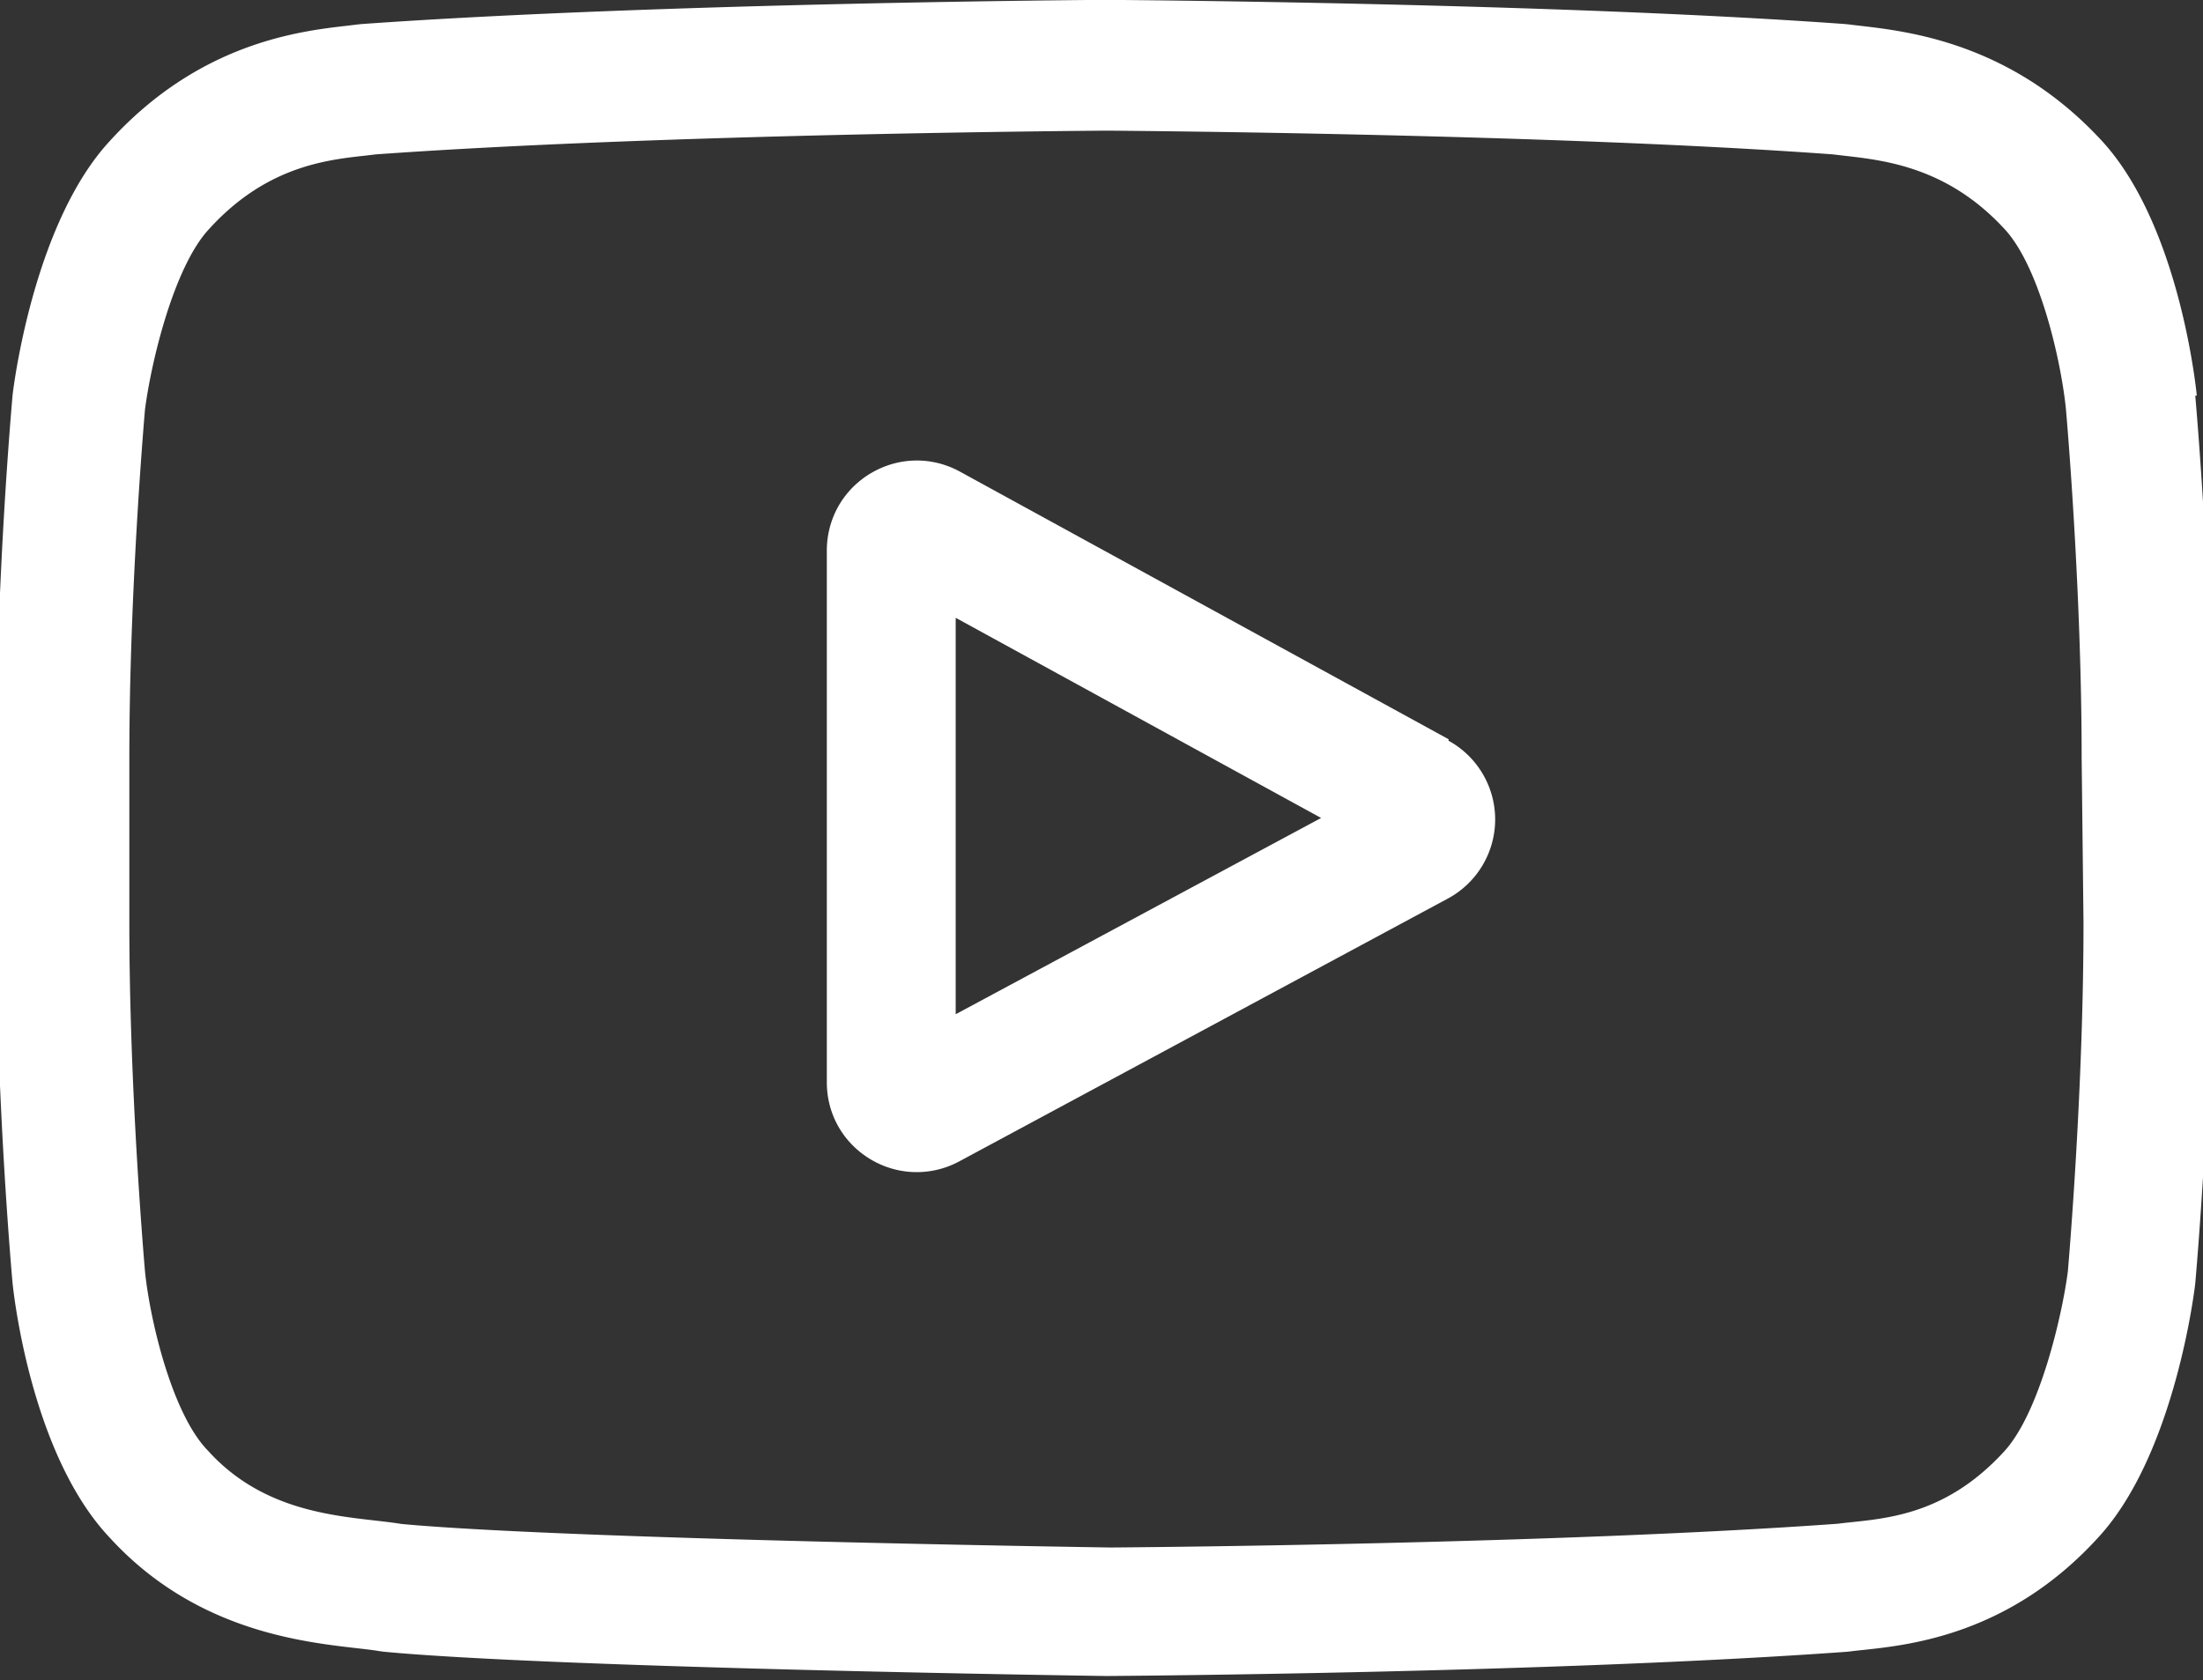
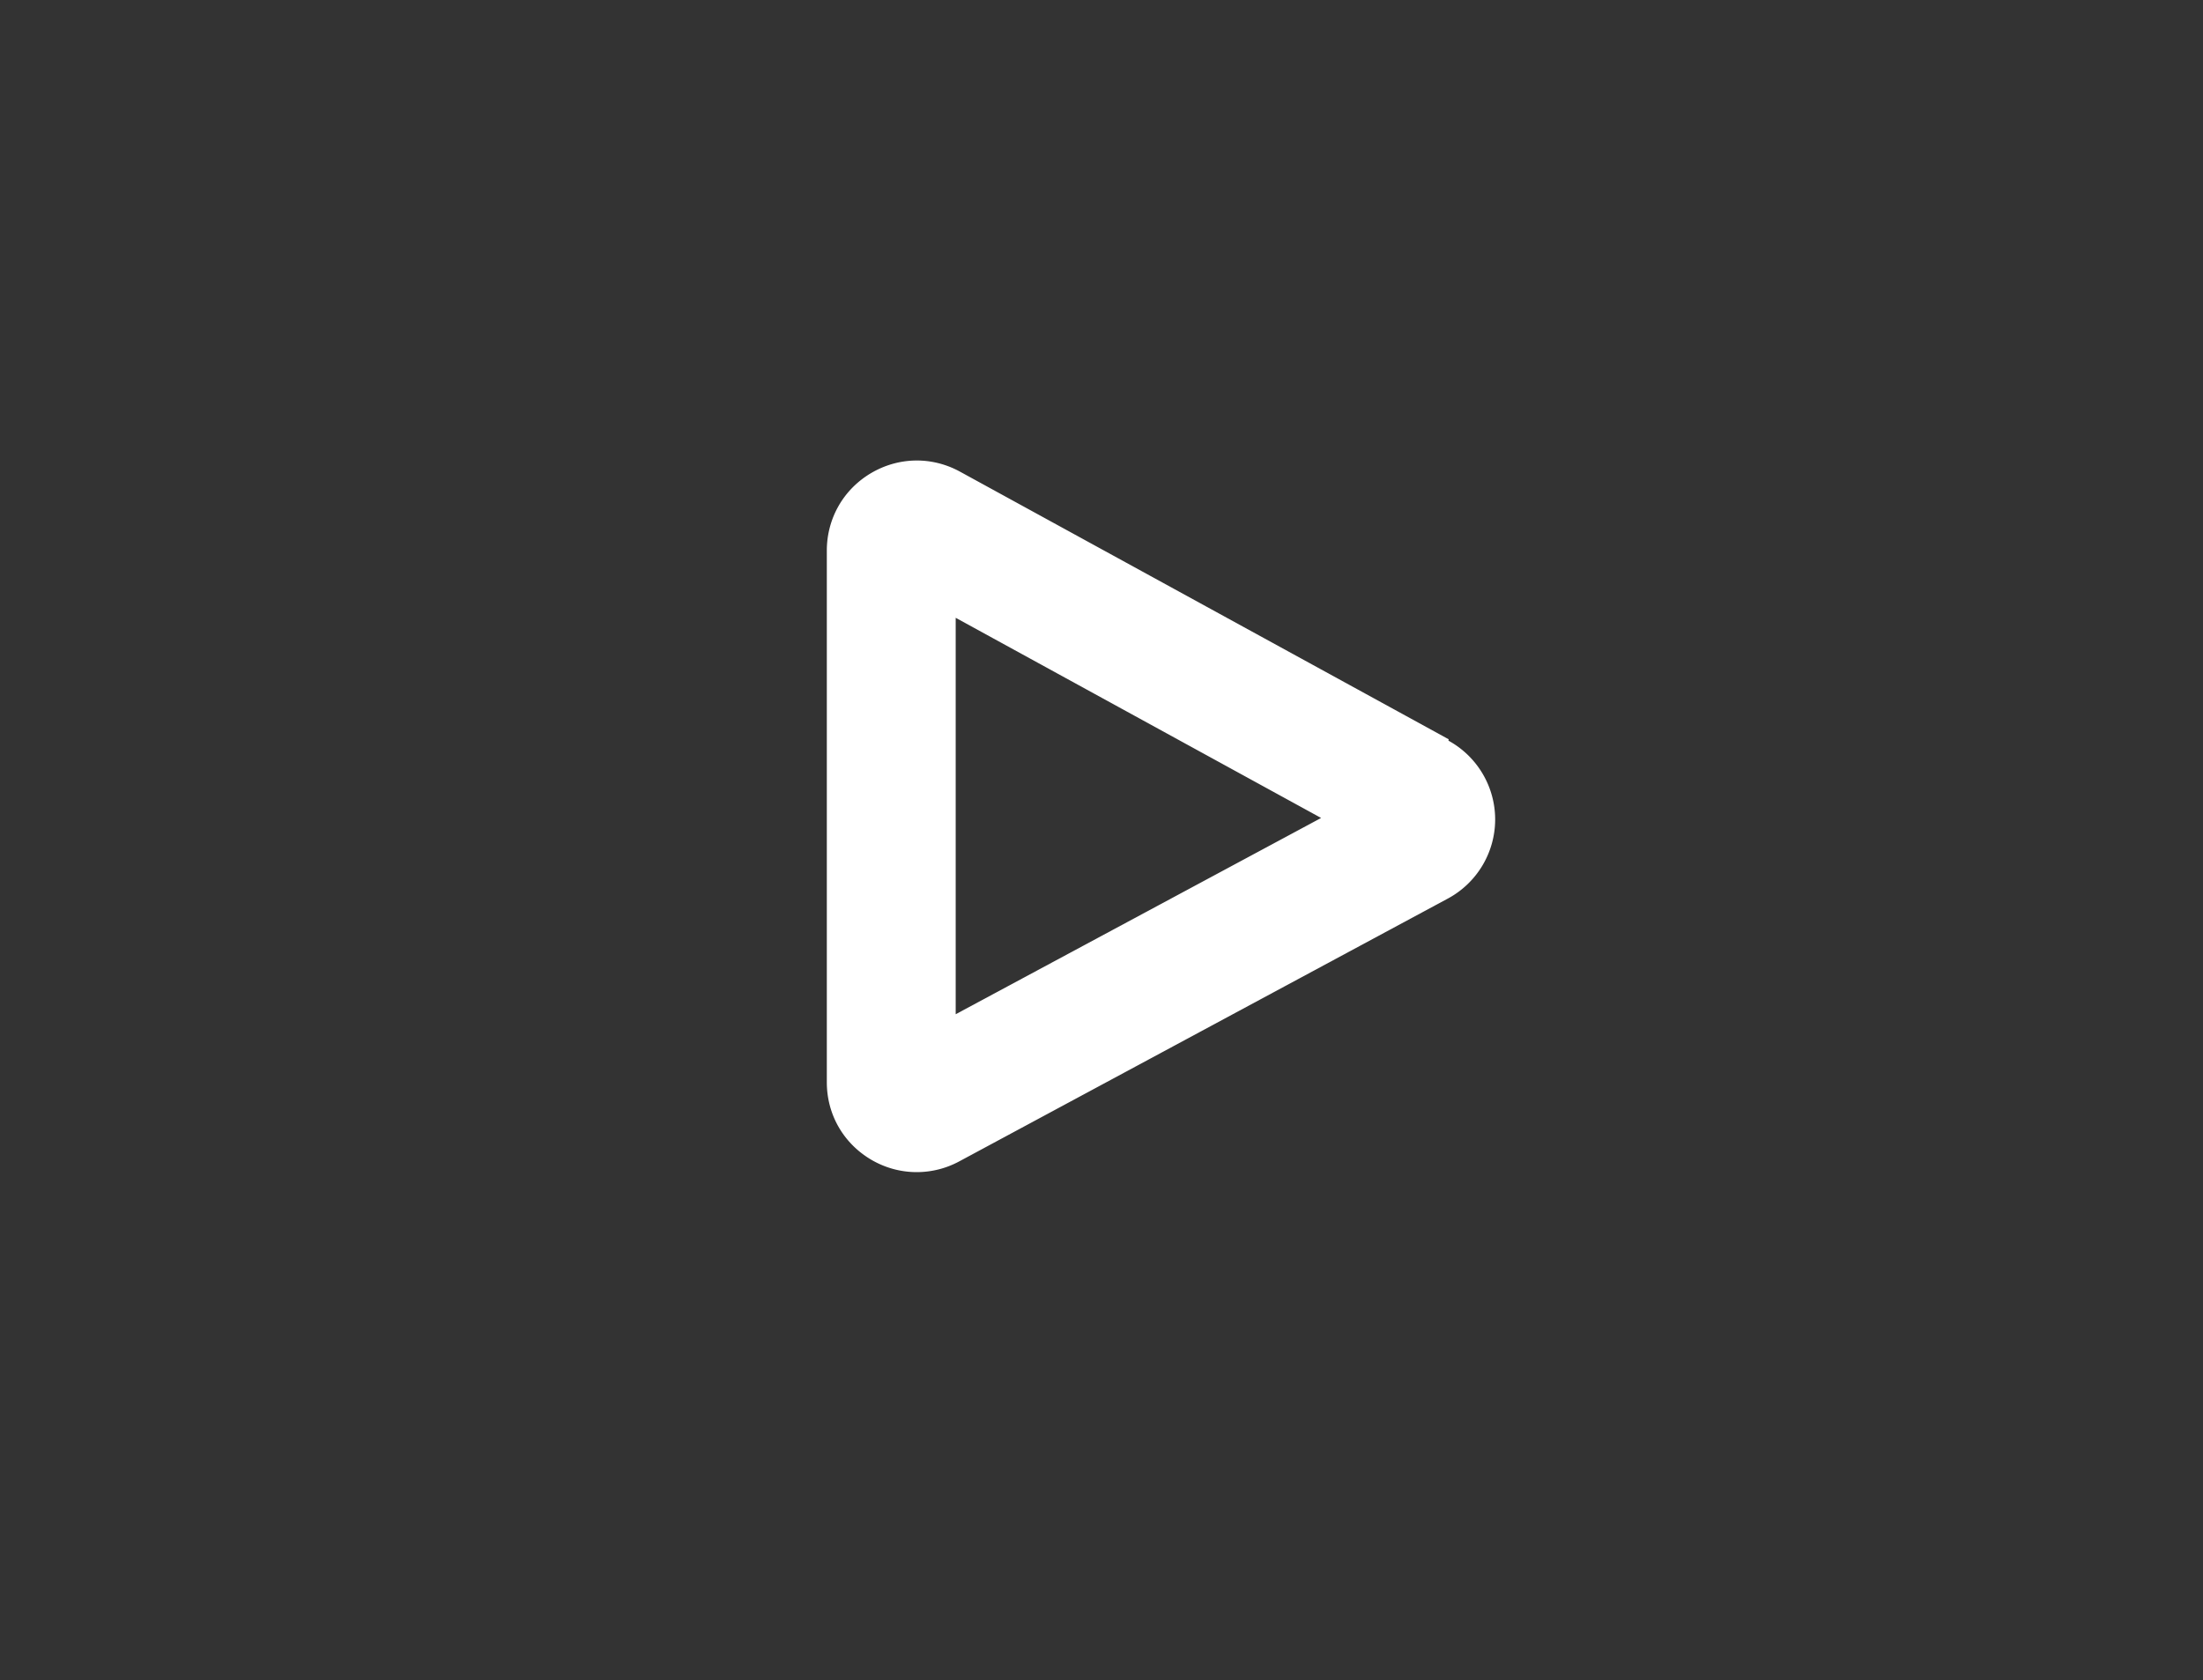
<svg xmlns="http://www.w3.org/2000/svg" width="135mm" height="103mm" version="1.1" viewBox="0 0 135 103">
  <rect x="0" y="0" width="135" height="103" fill="#333333" stroke="none" />
  <g transform="translate(-66.5 -68.5)">
    <g transform="matrix(.265 0 0 .265 66.5 68.5)" fill="#fff">
      <path class="" d="m335 171-113-61.9c-6.5-3.56-14.2-3.43-20.6.351-6.38 3.78-10.2 10.5-10.2 17.9v123c0 7.38 3.78 14 10.1 17.8 3.31 1.98 6.98 2.97 10.7 2.97a20.7 20.7 0 009.85-2.5l113-60.8a20.8 20.8 0 0010.9-18.2 20.8 20.8 0 00-10.8-18.3zm-114 63.6v-91.7l84.5 46.3z" data-original="#000000" />
-       <path class="" d="m508 91.5-.023-.234c-.434-4.12-4.75-40.8-22.6-59.4-20.6-21.9-44-24.6-55.2-25.9a135 135 0 01-2.54-.305l-.895-.093c-67.7-4.92-170-5.59-171-5.6l-.09-.004-.09.004c-1.02.004-103 .676-172 5.6l-.902.093c-.727.098-1.53.188-2.4.29-11.1 1.28-34.2 3.95-54.9 26.7-17 18.4-21.9 54.3-22.4 58.3l-.058.523c-.153 1.72-3.77 42.5-3.77 83.5v38.3c0 41 3.61 81.8 3.77 83.5l.027.257c.434 4.06 4.75 40 22.5 58.7 19.4 21.2 43.9 24 57 25.5 2.08.238 3.88.441 5.1.656l1.18.164c39.1 3.72 162 5.55 167 5.62l.157.004.156-.004c1.02-.004 103-.676 171-5.6l.894-.093c.856-.114 1.82-.215 2.87-.325 11-1.17 34-3.6 54.4-26 17-18.4 21.9-54.3 22.4-58.3l.058-.523c.153-1.72 3.77-42.5 3.77-83.5v-38.3c-.004-41-3.62-81.8-3.77-83.5zm-26.2 122c0 37.9-3.31 77-3.62 80.6-1.27 9.88-6.45 32.6-14.7 41.6-12.8 14-25.8 15.4-35.4 16.4a164 164 0 00-3.2.359c-65.5 4.73-164 5.46-168 5.49-5.08-.074-126-1.92-164-5.44-1.94-.317-4.04-.559-6.25-.809-11.2-1.28-26.6-3.04-38.4-16l-.278-.297c-8.12-8.46-13.2-29.7-14.4-41.1-.238-2.71-3.64-42.2-3.64-80.7v-38.3c0-37.9 3.3-76.9 3.62-80.6 1.52-11.6 6.79-33 14.7-41.6 13.1-14.5 27-16.1 36.2-17.1.875-.102 1.69-.195 2.44-.293 66.4-4.76 165-5.46 169-5.49 3.56.023 103 .734 168 5.49.808.102 1.69.203 2.64.313 9.43 1.07 23.7 2.7 36.7 16.6l.12.129c8.13 8.46 13.2 30.1 14.4 41.8.227 2.56 3.64 42.2 3.64 80.7z" data-original="#000000" />
    </g>
  </g>
</svg>